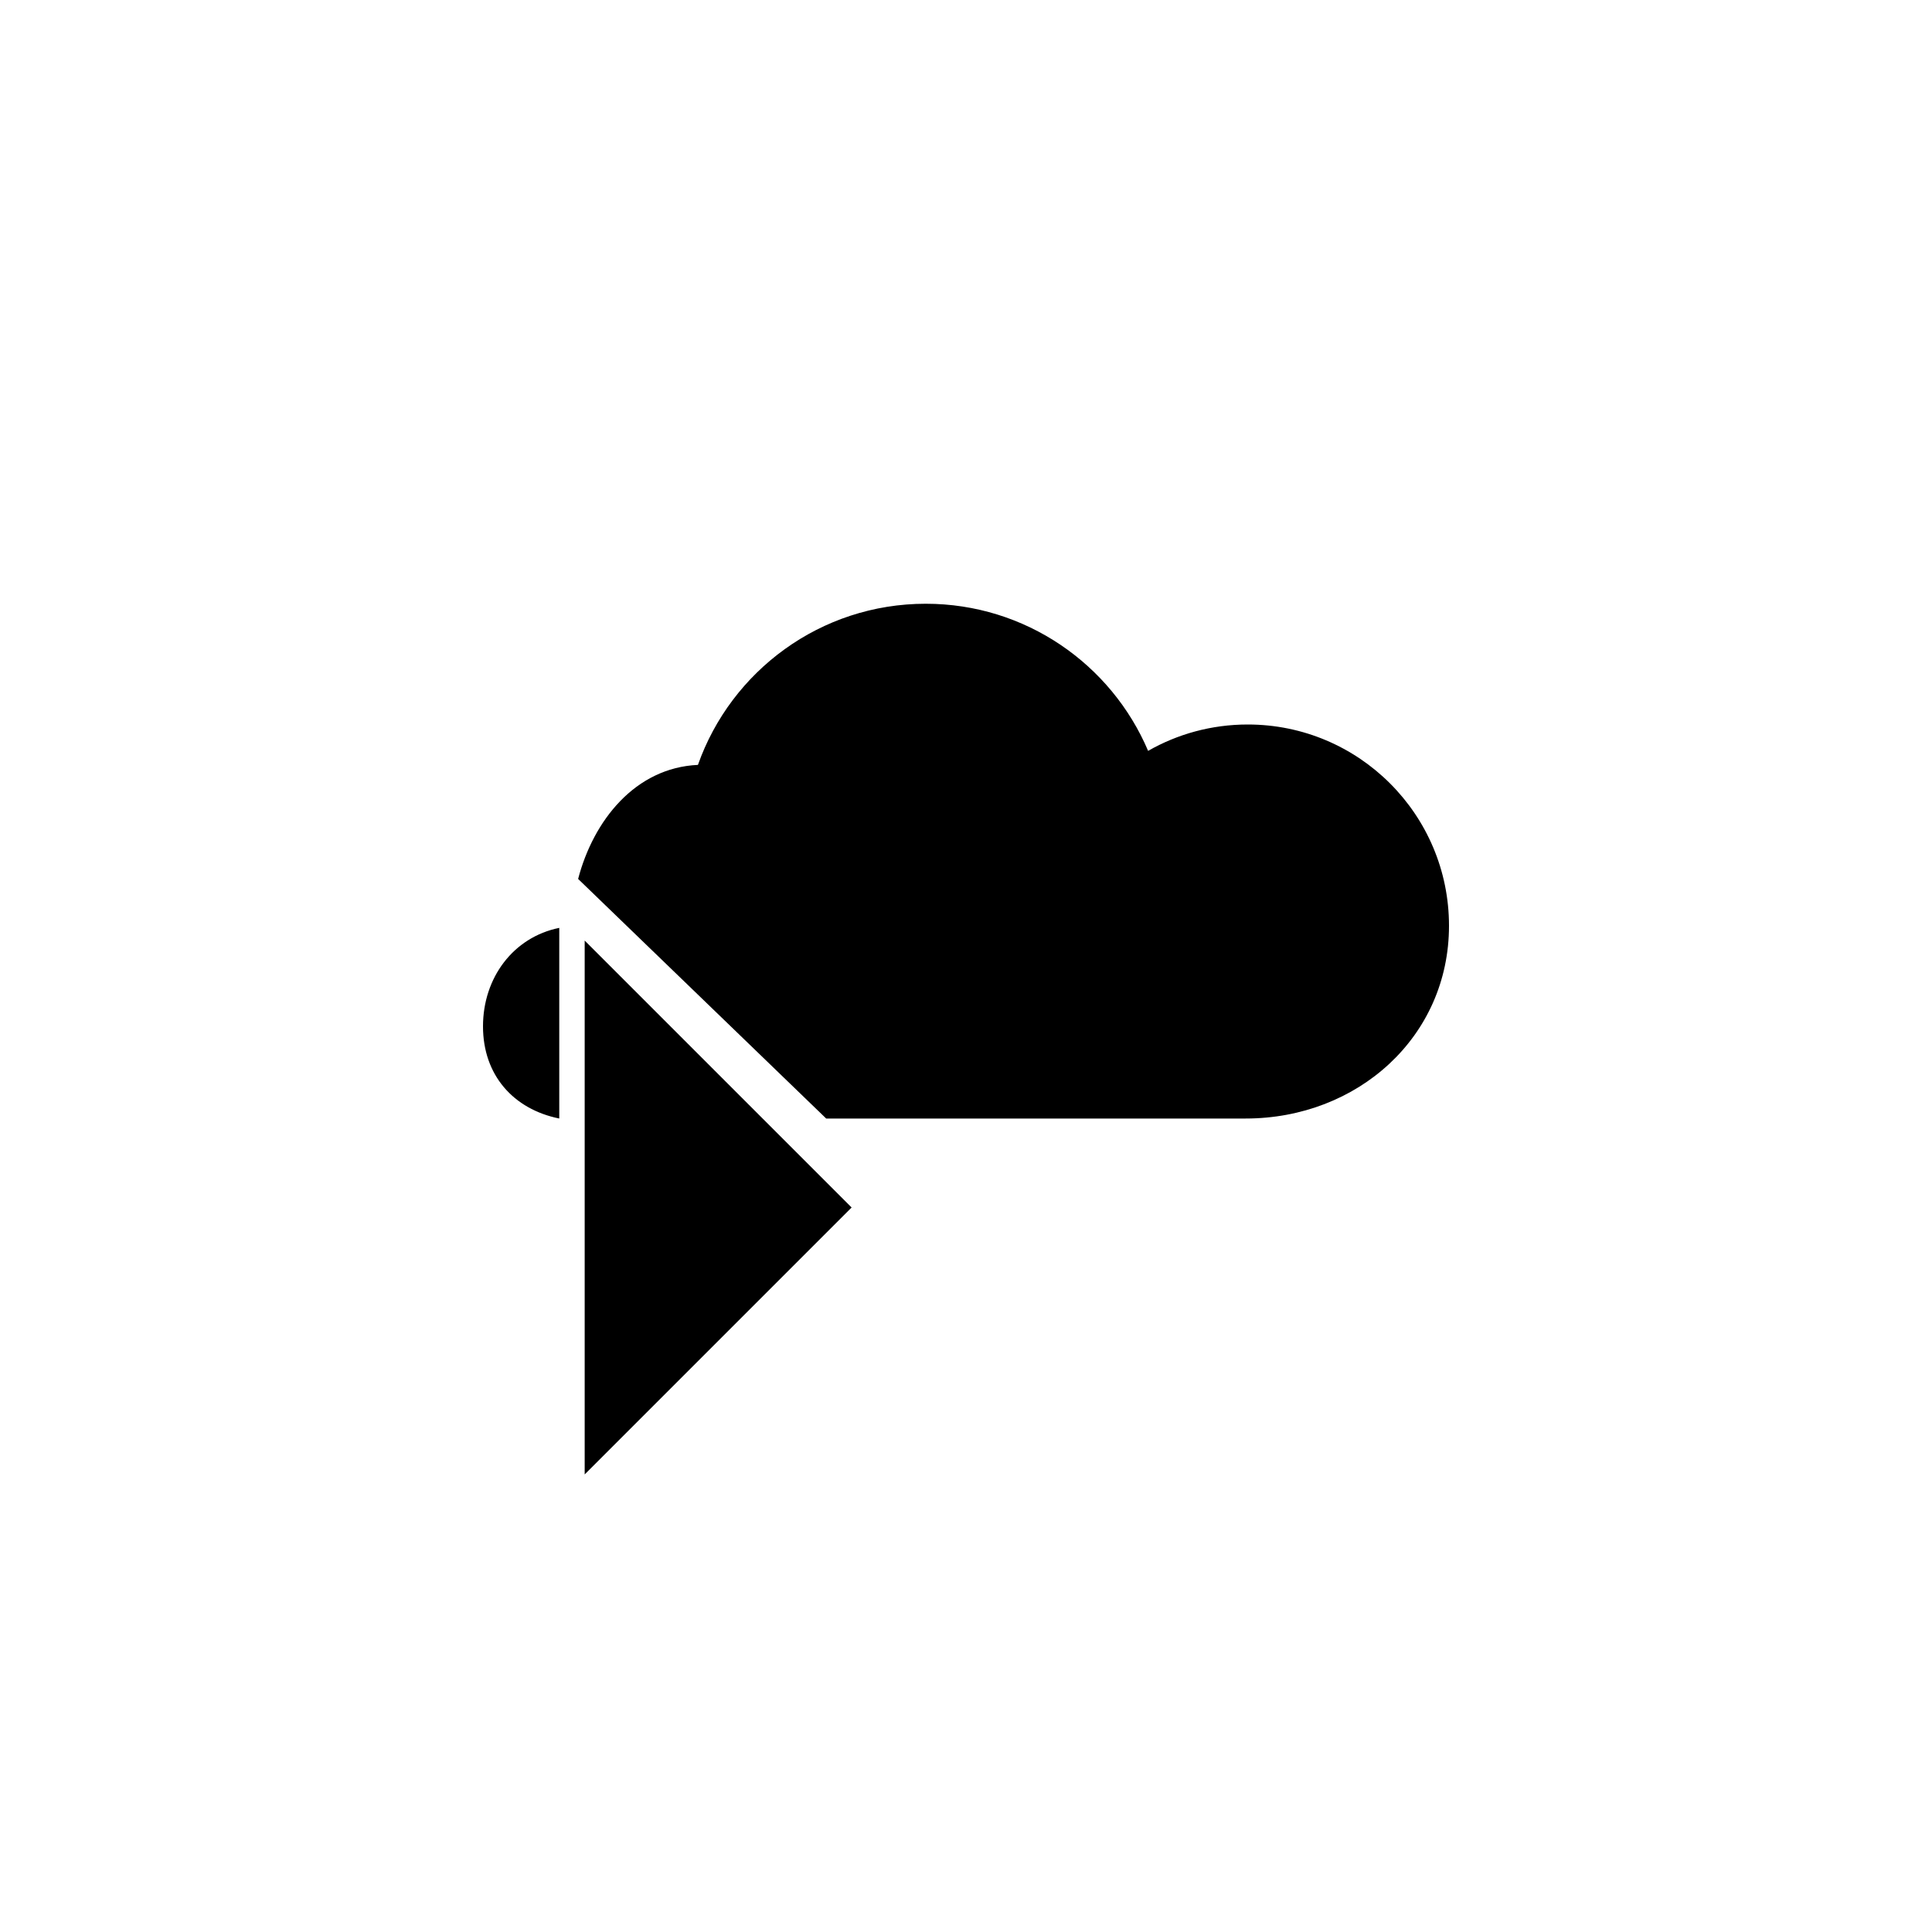
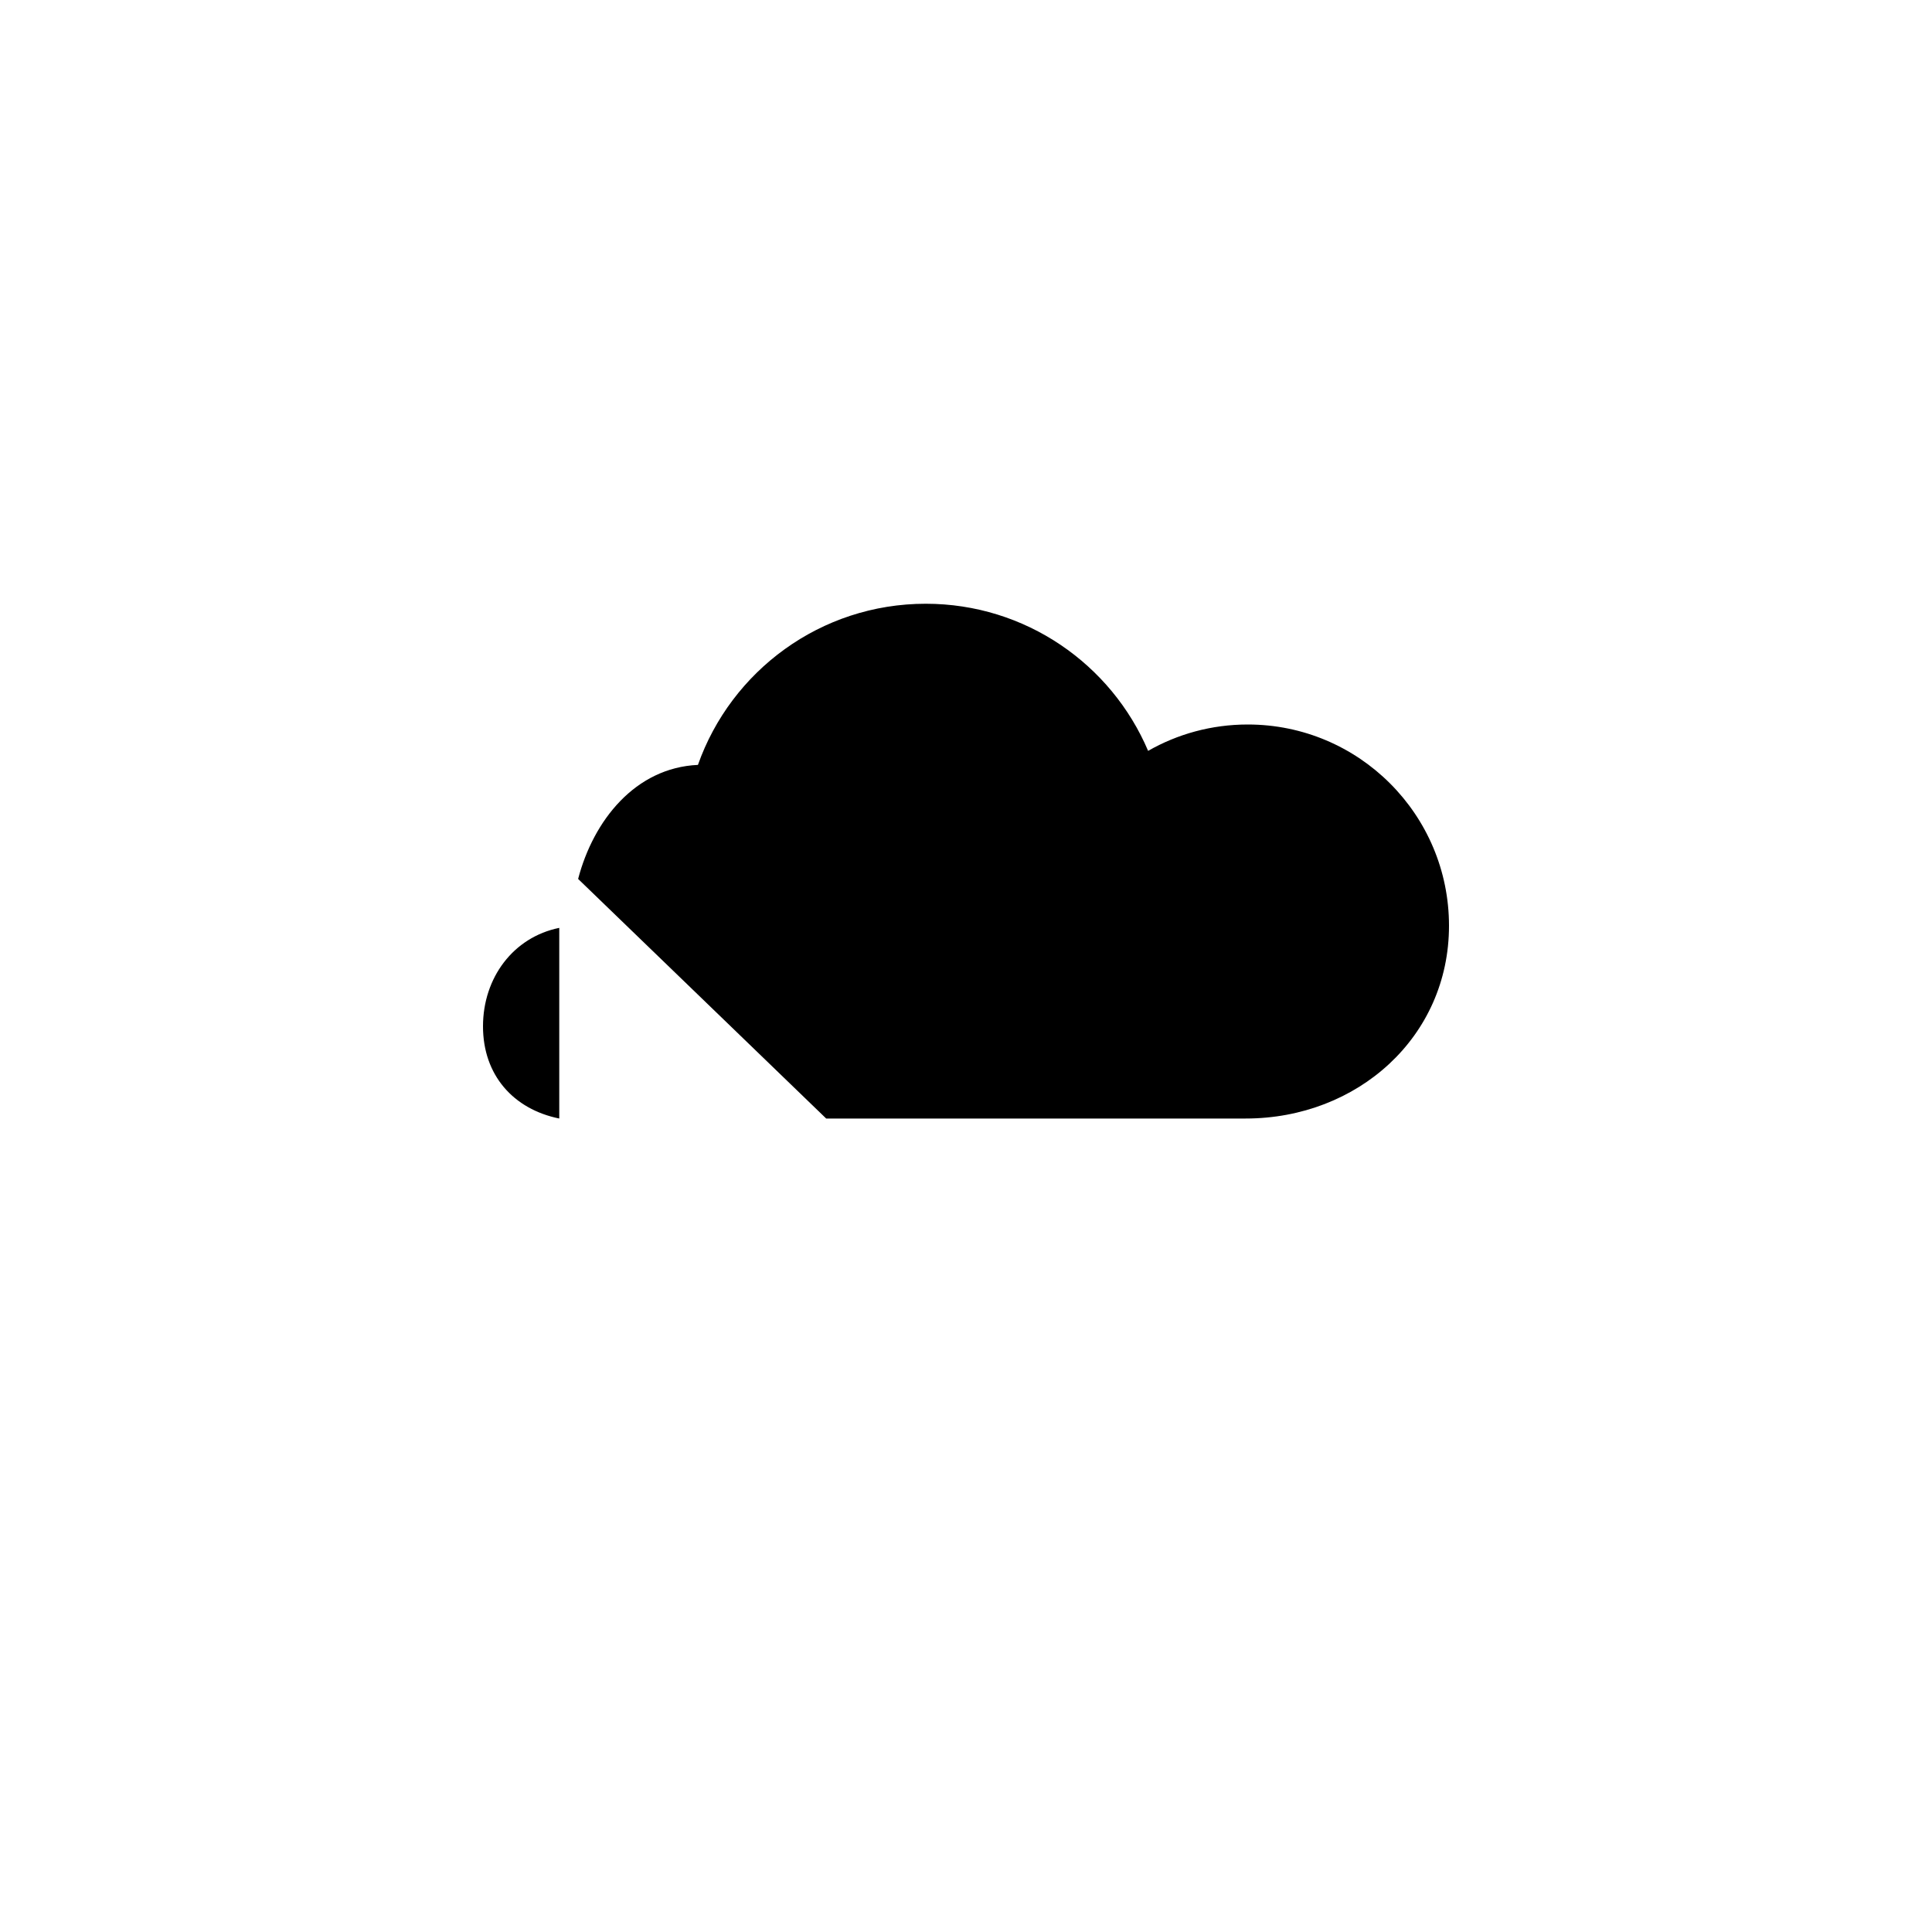
<svg xmlns="http://www.w3.org/2000/svg" width="800px" height="800px" viewBox="0 0 76 76" version="1.1" baseProfile="full" enable-background="new 0 0 76.00 76.00" xml:space="preserve">
-   <path fill="#000000" fill-opacity="1" stroke-width="0.2" stroke-linejoin="round" d="M 23,37L 33.5,47.5L 23,58L 23,37 Z M 49.083,28.5C 53.456,28.5 57,32.044 57,36.417C 57,40.789 53.404,44 49,44L 32.5,44L 22.742,34.575C 23.343,32.273 24.992,30.2 27.455,30.089C 28.758,26.396 32.278,23.75 36.417,23.75C 40.346,23.75 43.718,26.135 45.164,29.537C 46.319,28.877 47.657,28.5 49.083,28.5 Z M 19,40.375C 19,38.46 20.193,36.867 22,36.5L 22,44C 20.193,43.633 19,42.29 19,40.375 Z " />
+   <path fill="#000000" fill-opacity="1" stroke-width="0.2" stroke-linejoin="round" d="M 23,37L 33.5,47.5L 23,37 Z M 49.083,28.5C 53.456,28.5 57,32.044 57,36.417C 57,40.789 53.404,44 49,44L 32.5,44L 22.742,34.575C 23.343,32.273 24.992,30.2 27.455,30.089C 28.758,26.396 32.278,23.75 36.417,23.75C 40.346,23.75 43.718,26.135 45.164,29.537C 46.319,28.877 47.657,28.5 49.083,28.5 Z M 19,40.375C 19,38.46 20.193,36.867 22,36.5L 22,44C 20.193,43.633 19,42.29 19,40.375 Z " />
</svg>